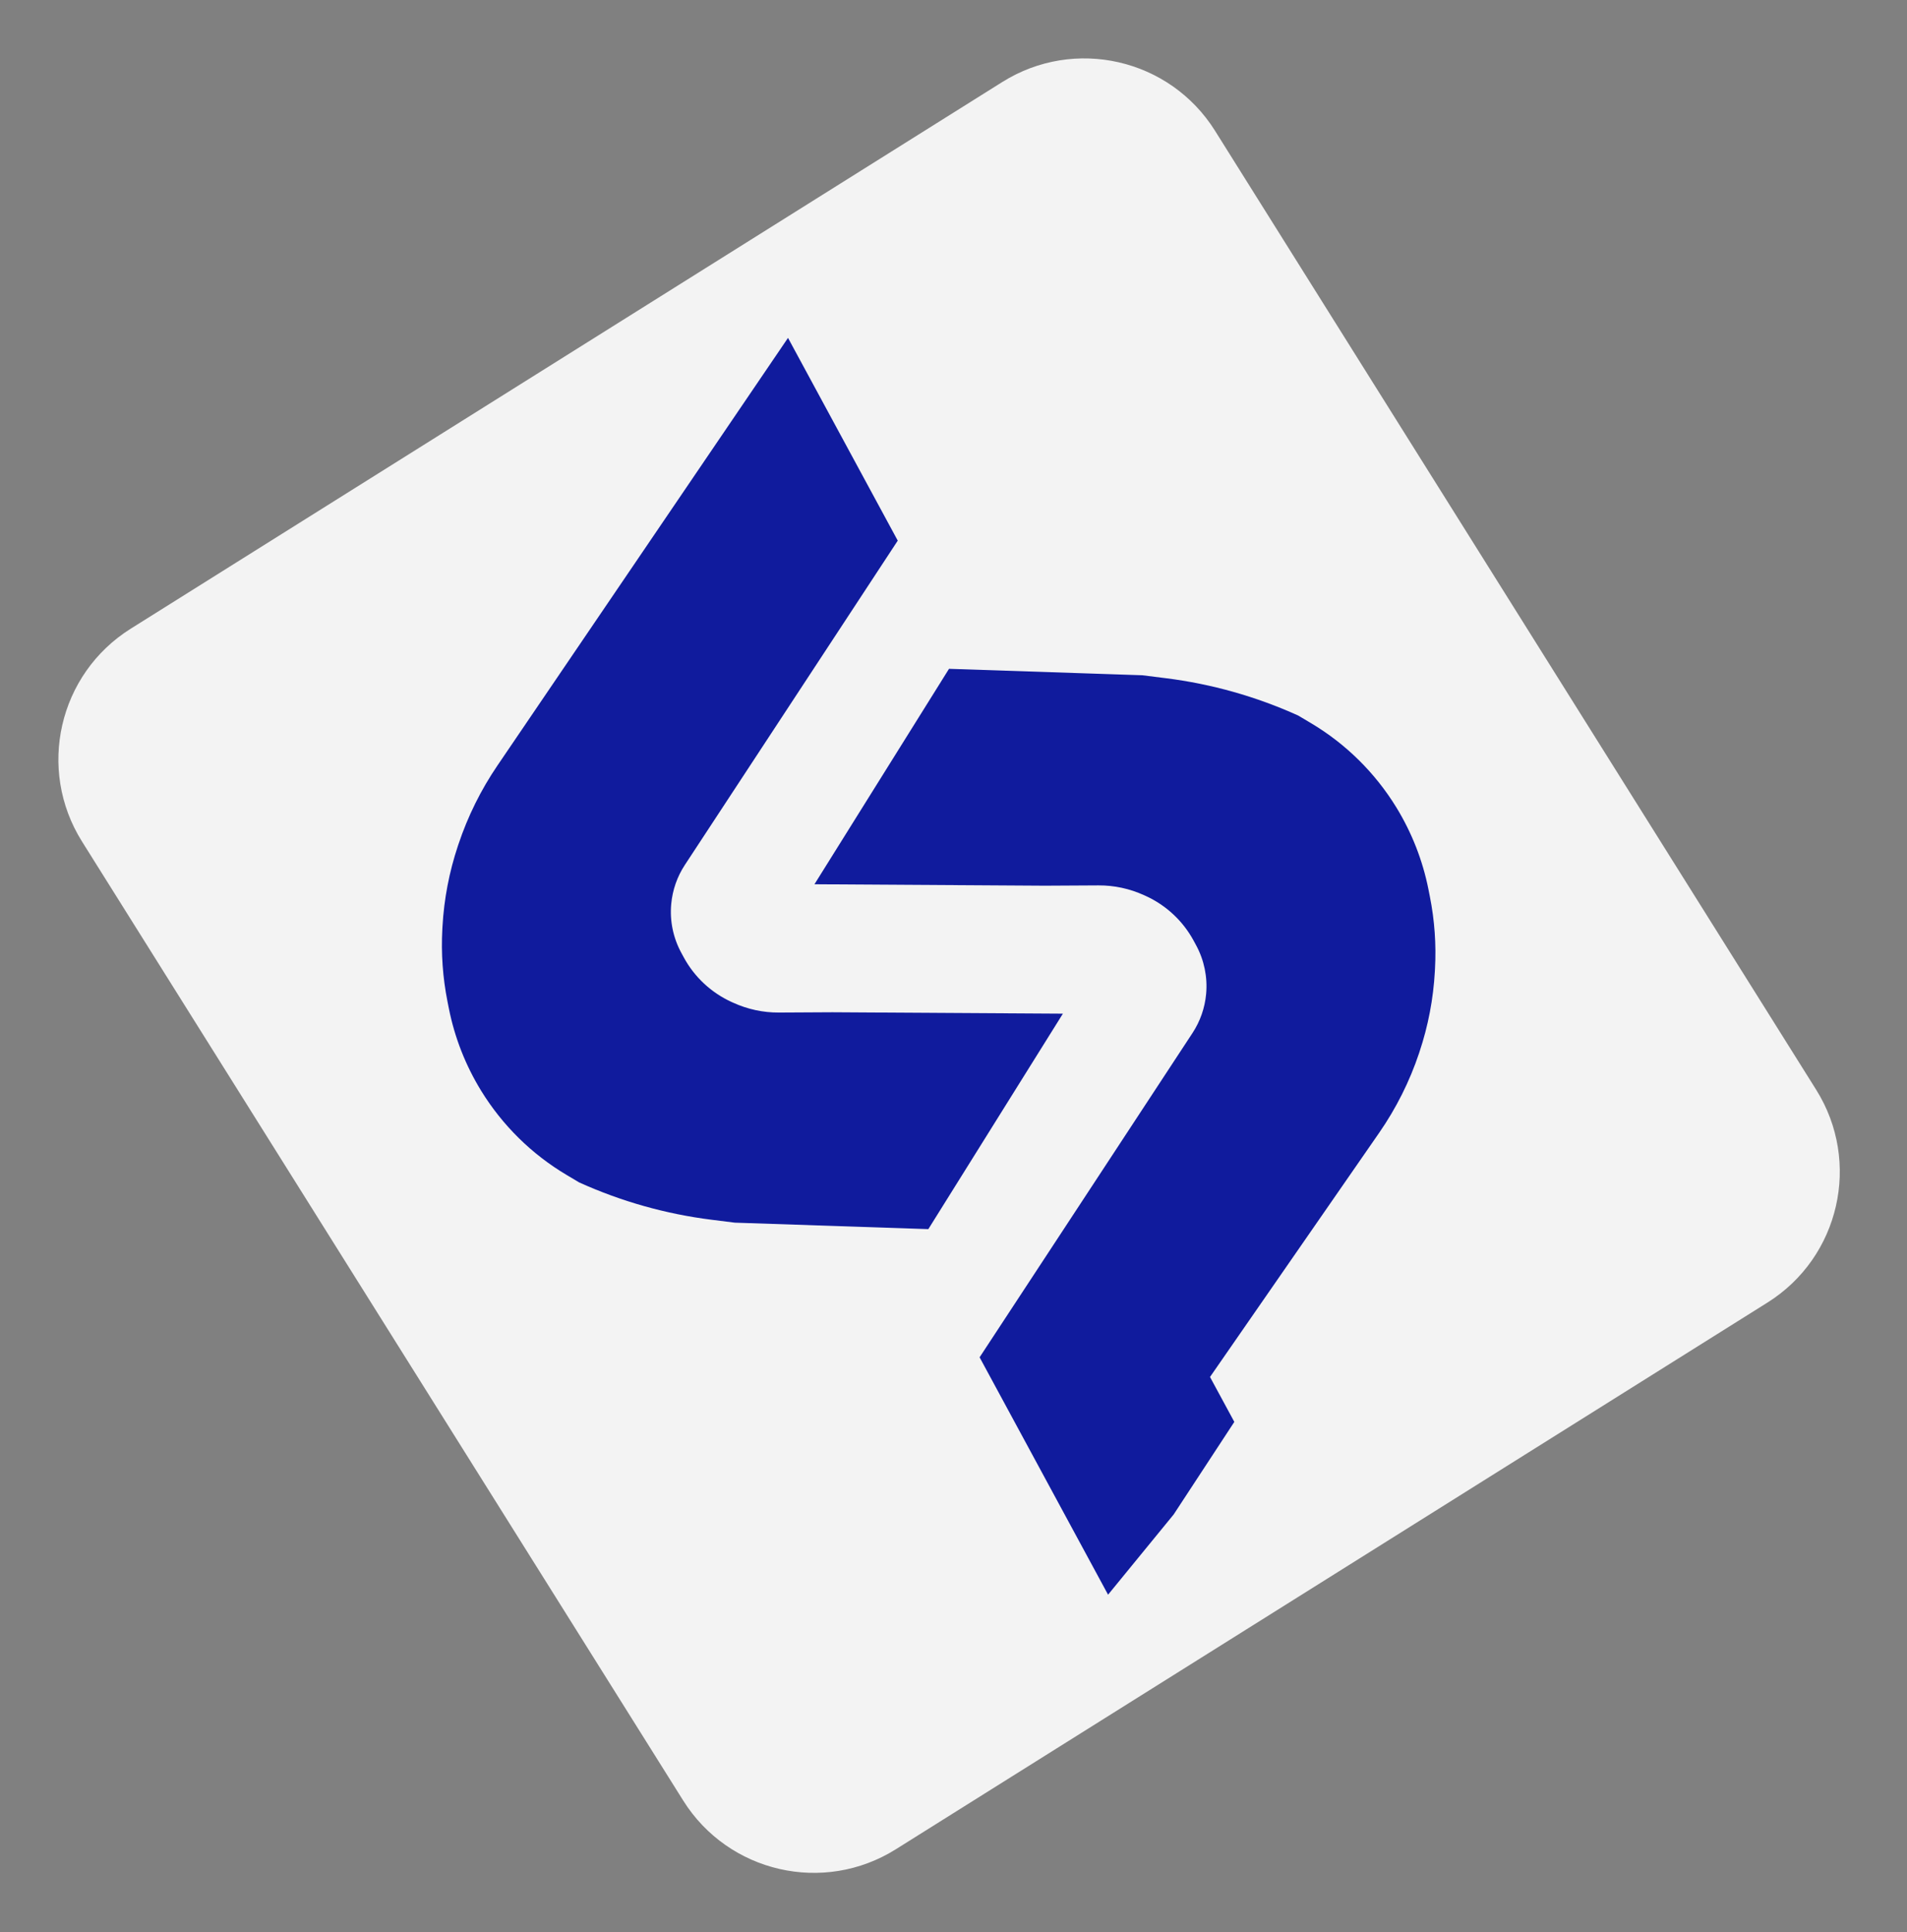
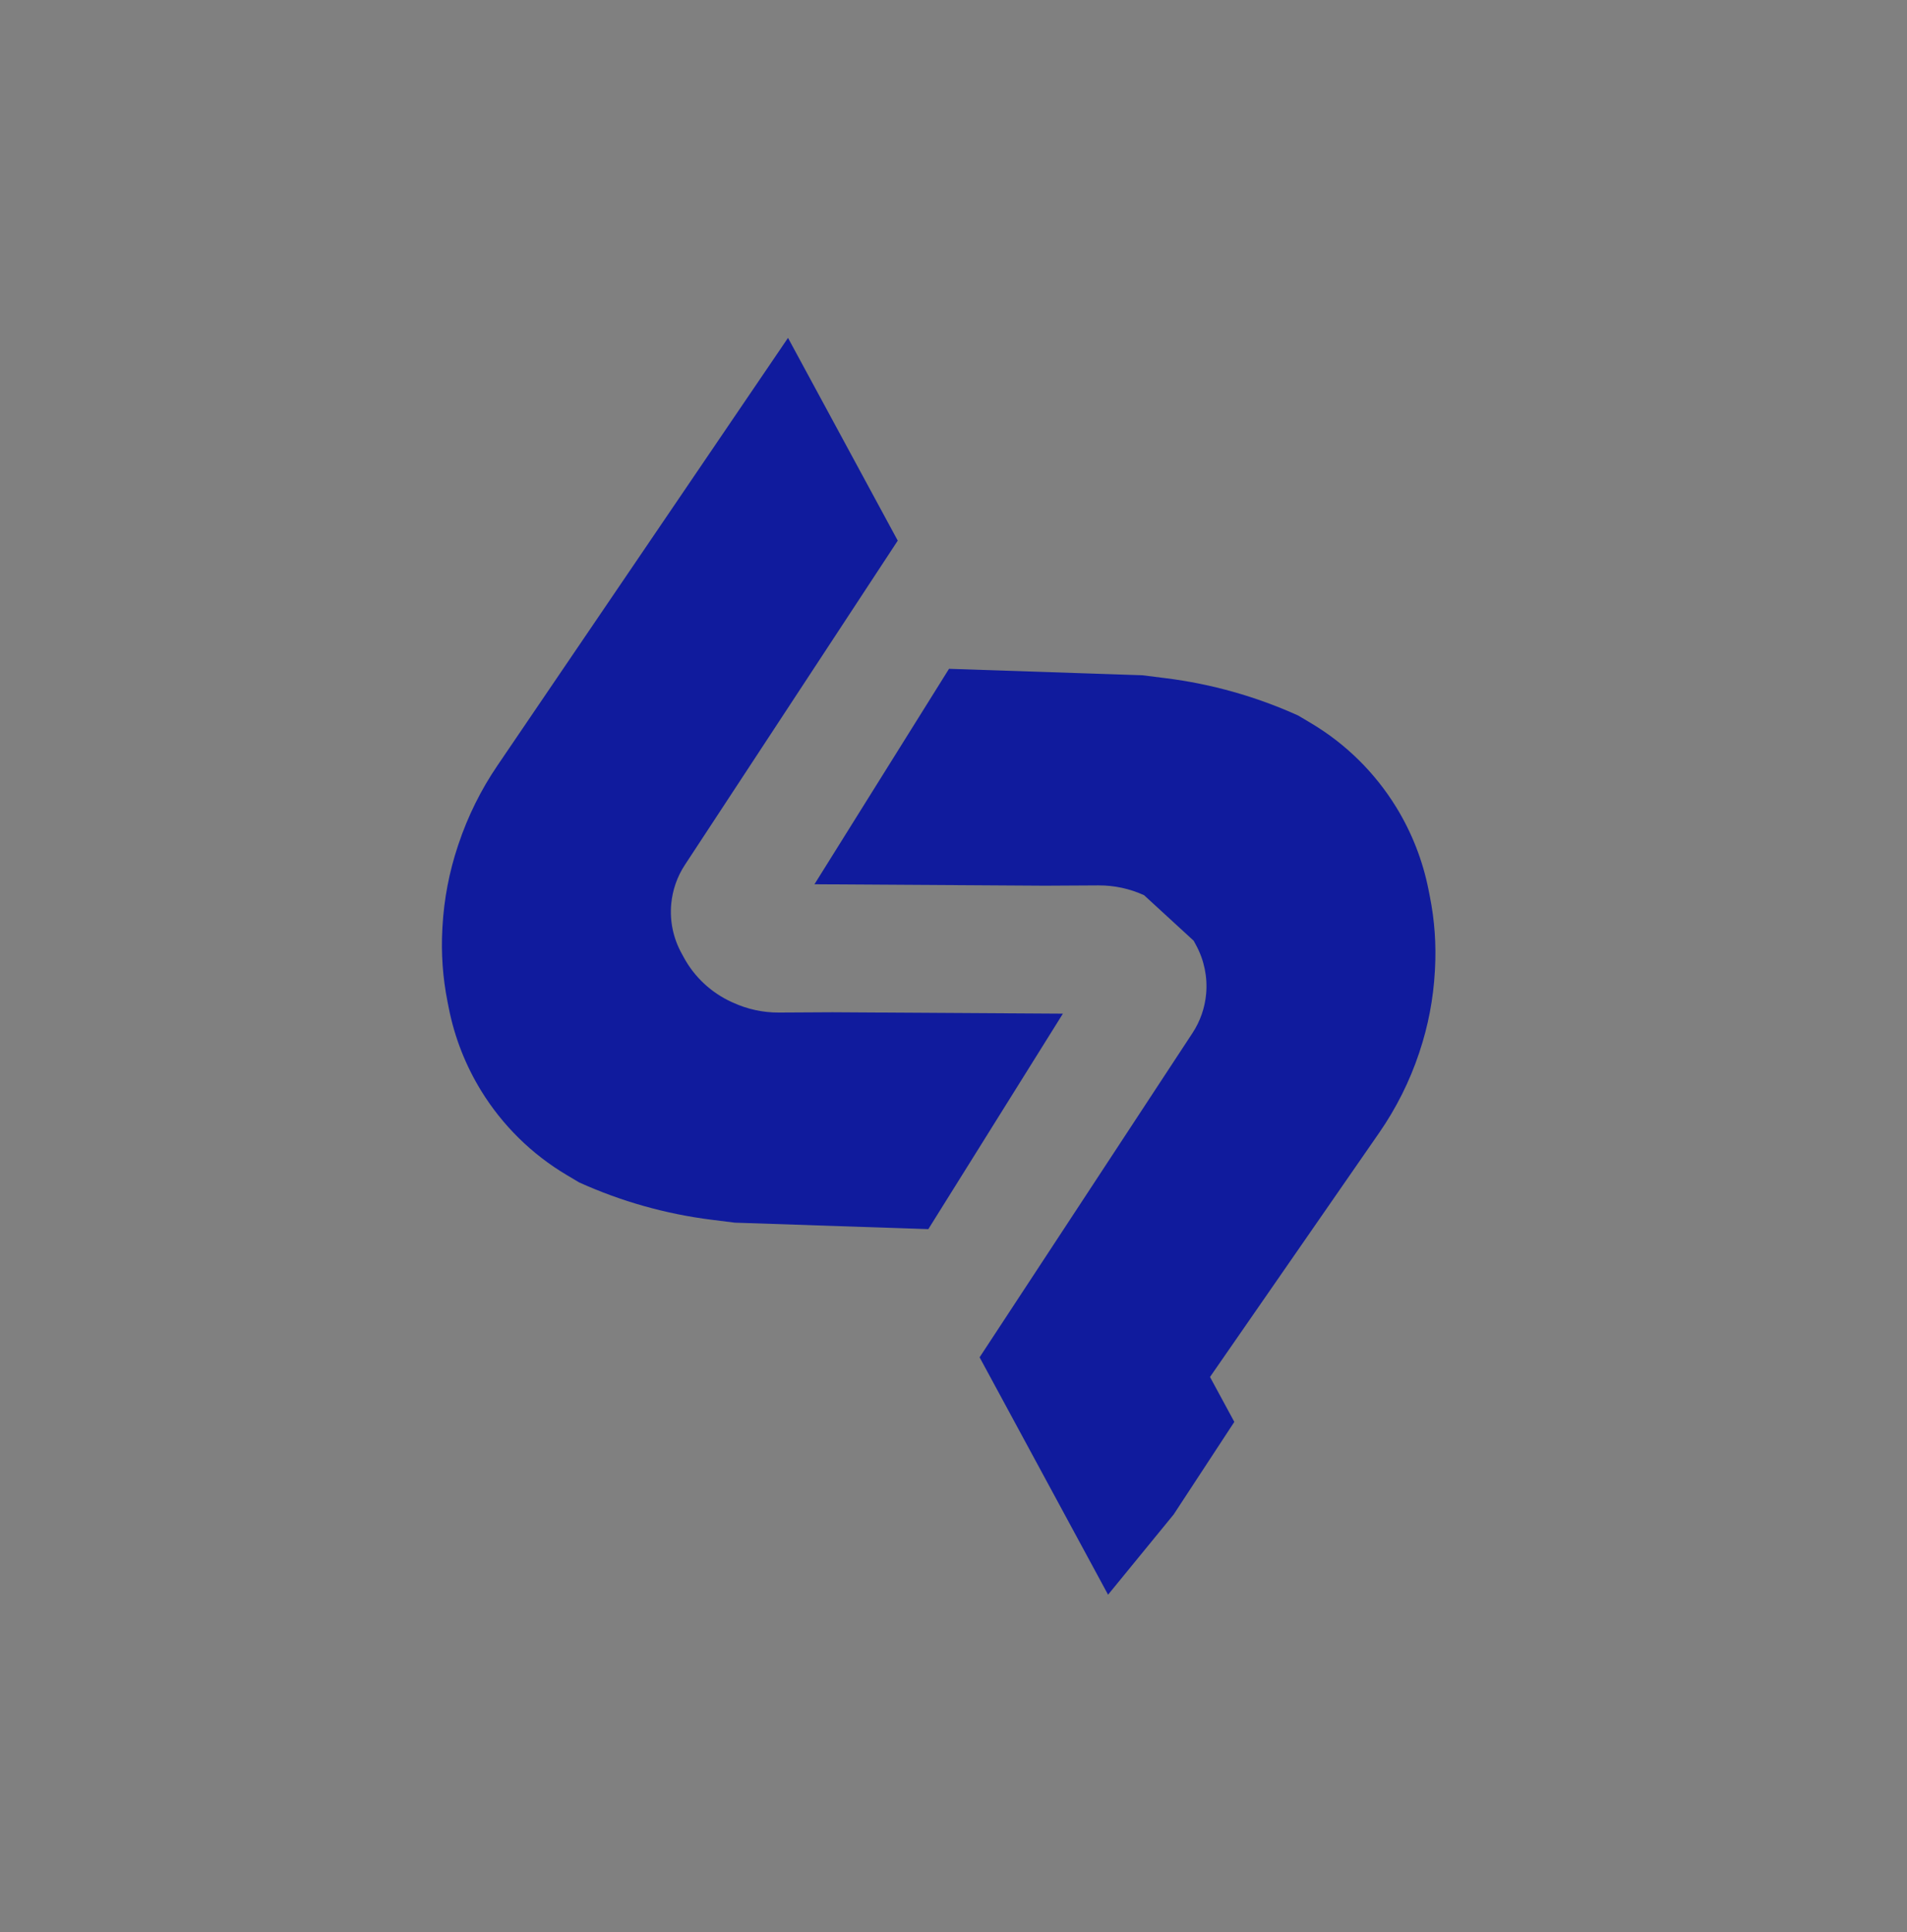
<svg xmlns="http://www.w3.org/2000/svg" width="77" height="78" viewBox="0 0 77 78" fill="none">
  <rect x="0" y="0" width="77" height="78" fill="#808080" stroke="none" />
  <g opacity="0.9">
-     <path d="M3.31 33.966C1.482 31.05 2.363 27.205 5.279 25.377L40.471 3.31C43.386 1.482 47.232 2.363 49.06 5.279L73.334 43.99C75.162 46.906 74.28 50.751 71.365 52.579L36.172 74.646C33.257 76.474 29.412 75.593 27.584 72.677L3.31 33.966Z" fill="white" />
-     <path d="M46.133 27.258L47.067 27.375C48.914 27.606 50.718 28.114 52.416 28.882L52.928 29.186C54.336 30.022 55.52 31.189 56.378 32.586C57.004 33.607 57.445 34.73 57.678 35.904L57.734 36.186C57.926 37.149 57.995 38.131 57.941 39.11L57.936 39.207C57.875 40.317 57.666 41.413 57.313 42.466L57.299 42.51C56.917 43.652 56.375 44.733 55.69 45.722L48.857 55.582L49.839 57.395L47.391 61.13L44.741 64.37L39.554 54.788L48.15 41.698C48.461 41.225 48.65 40.682 48.701 40.117C48.762 39.439 48.621 38.756 48.297 38.157L48.197 37.972C47.766 37.176 47.088 36.543 46.266 36.167L46.195 36.135C45.617 35.871 44.989 35.736 44.354 35.739L42.191 35.751L32.886 35.693L38.319 26.997L46.133 27.258ZM36.249 21.823L27.653 34.913C27.342 35.386 27.153 35.929 27.102 36.494C27.04 37.172 27.181 37.854 27.506 38.454L27.606 38.639C28.036 39.435 28.714 40.068 29.536 40.444L29.608 40.476C30.186 40.74 30.814 40.875 31.448 40.872L33.612 40.86L42.917 40.917L37.484 49.614L29.67 49.353L28.736 49.236C26.888 49.005 25.085 48.497 23.386 47.729L22.875 47.425C21.467 46.589 20.283 45.421 19.425 44.025C18.798 43.004 18.358 41.881 18.124 40.707L18.068 40.425C17.877 39.462 17.807 38.48 17.861 37.501L17.866 37.404C17.928 36.294 18.137 35.198 18.489 34.145L18.513 34.074C18.889 32.95 19.417 31.883 20.083 30.904L31.818 13.639L36.249 21.823Z" fill="#0310A0" />
+     <path d="M46.133 27.258L47.067 27.375C48.914 27.606 50.718 28.114 52.416 28.882L52.928 29.186C54.336 30.022 55.52 31.189 56.378 32.586C57.004 33.607 57.445 34.73 57.678 35.904L57.734 36.186C57.926 37.149 57.995 38.131 57.941 39.11L57.936 39.207C57.875 40.317 57.666 41.413 57.313 42.466L57.299 42.51C56.917 43.652 56.375 44.733 55.69 45.722L48.857 55.582L49.839 57.395L47.391 61.13L44.741 64.37L39.554 54.788L48.15 41.698C48.461 41.225 48.65 40.682 48.701 40.117C48.762 39.439 48.621 38.756 48.297 38.157L48.197 37.972L46.195 36.135C45.617 35.871 44.989 35.736 44.354 35.739L42.191 35.751L32.886 35.693L38.319 26.997L46.133 27.258ZM36.249 21.823L27.653 34.913C27.342 35.386 27.153 35.929 27.102 36.494C27.04 37.172 27.181 37.854 27.506 38.454L27.606 38.639C28.036 39.435 28.714 40.068 29.536 40.444L29.608 40.476C30.186 40.74 30.814 40.875 31.448 40.872L33.612 40.86L42.917 40.917L37.484 49.614L29.67 49.353L28.736 49.236C26.888 49.005 25.085 48.497 23.386 47.729L22.875 47.425C21.467 46.589 20.283 45.421 19.425 44.025C18.798 43.004 18.358 41.881 18.124 40.707L18.068 40.425C17.877 39.462 17.807 38.48 17.861 37.501L17.866 37.404C17.928 36.294 18.137 35.198 18.489 34.145L18.513 34.074C18.889 32.95 19.417 31.883 20.083 30.904L31.818 13.639L36.249 21.823Z" fill="#0310A0" />
  </g>
</svg>